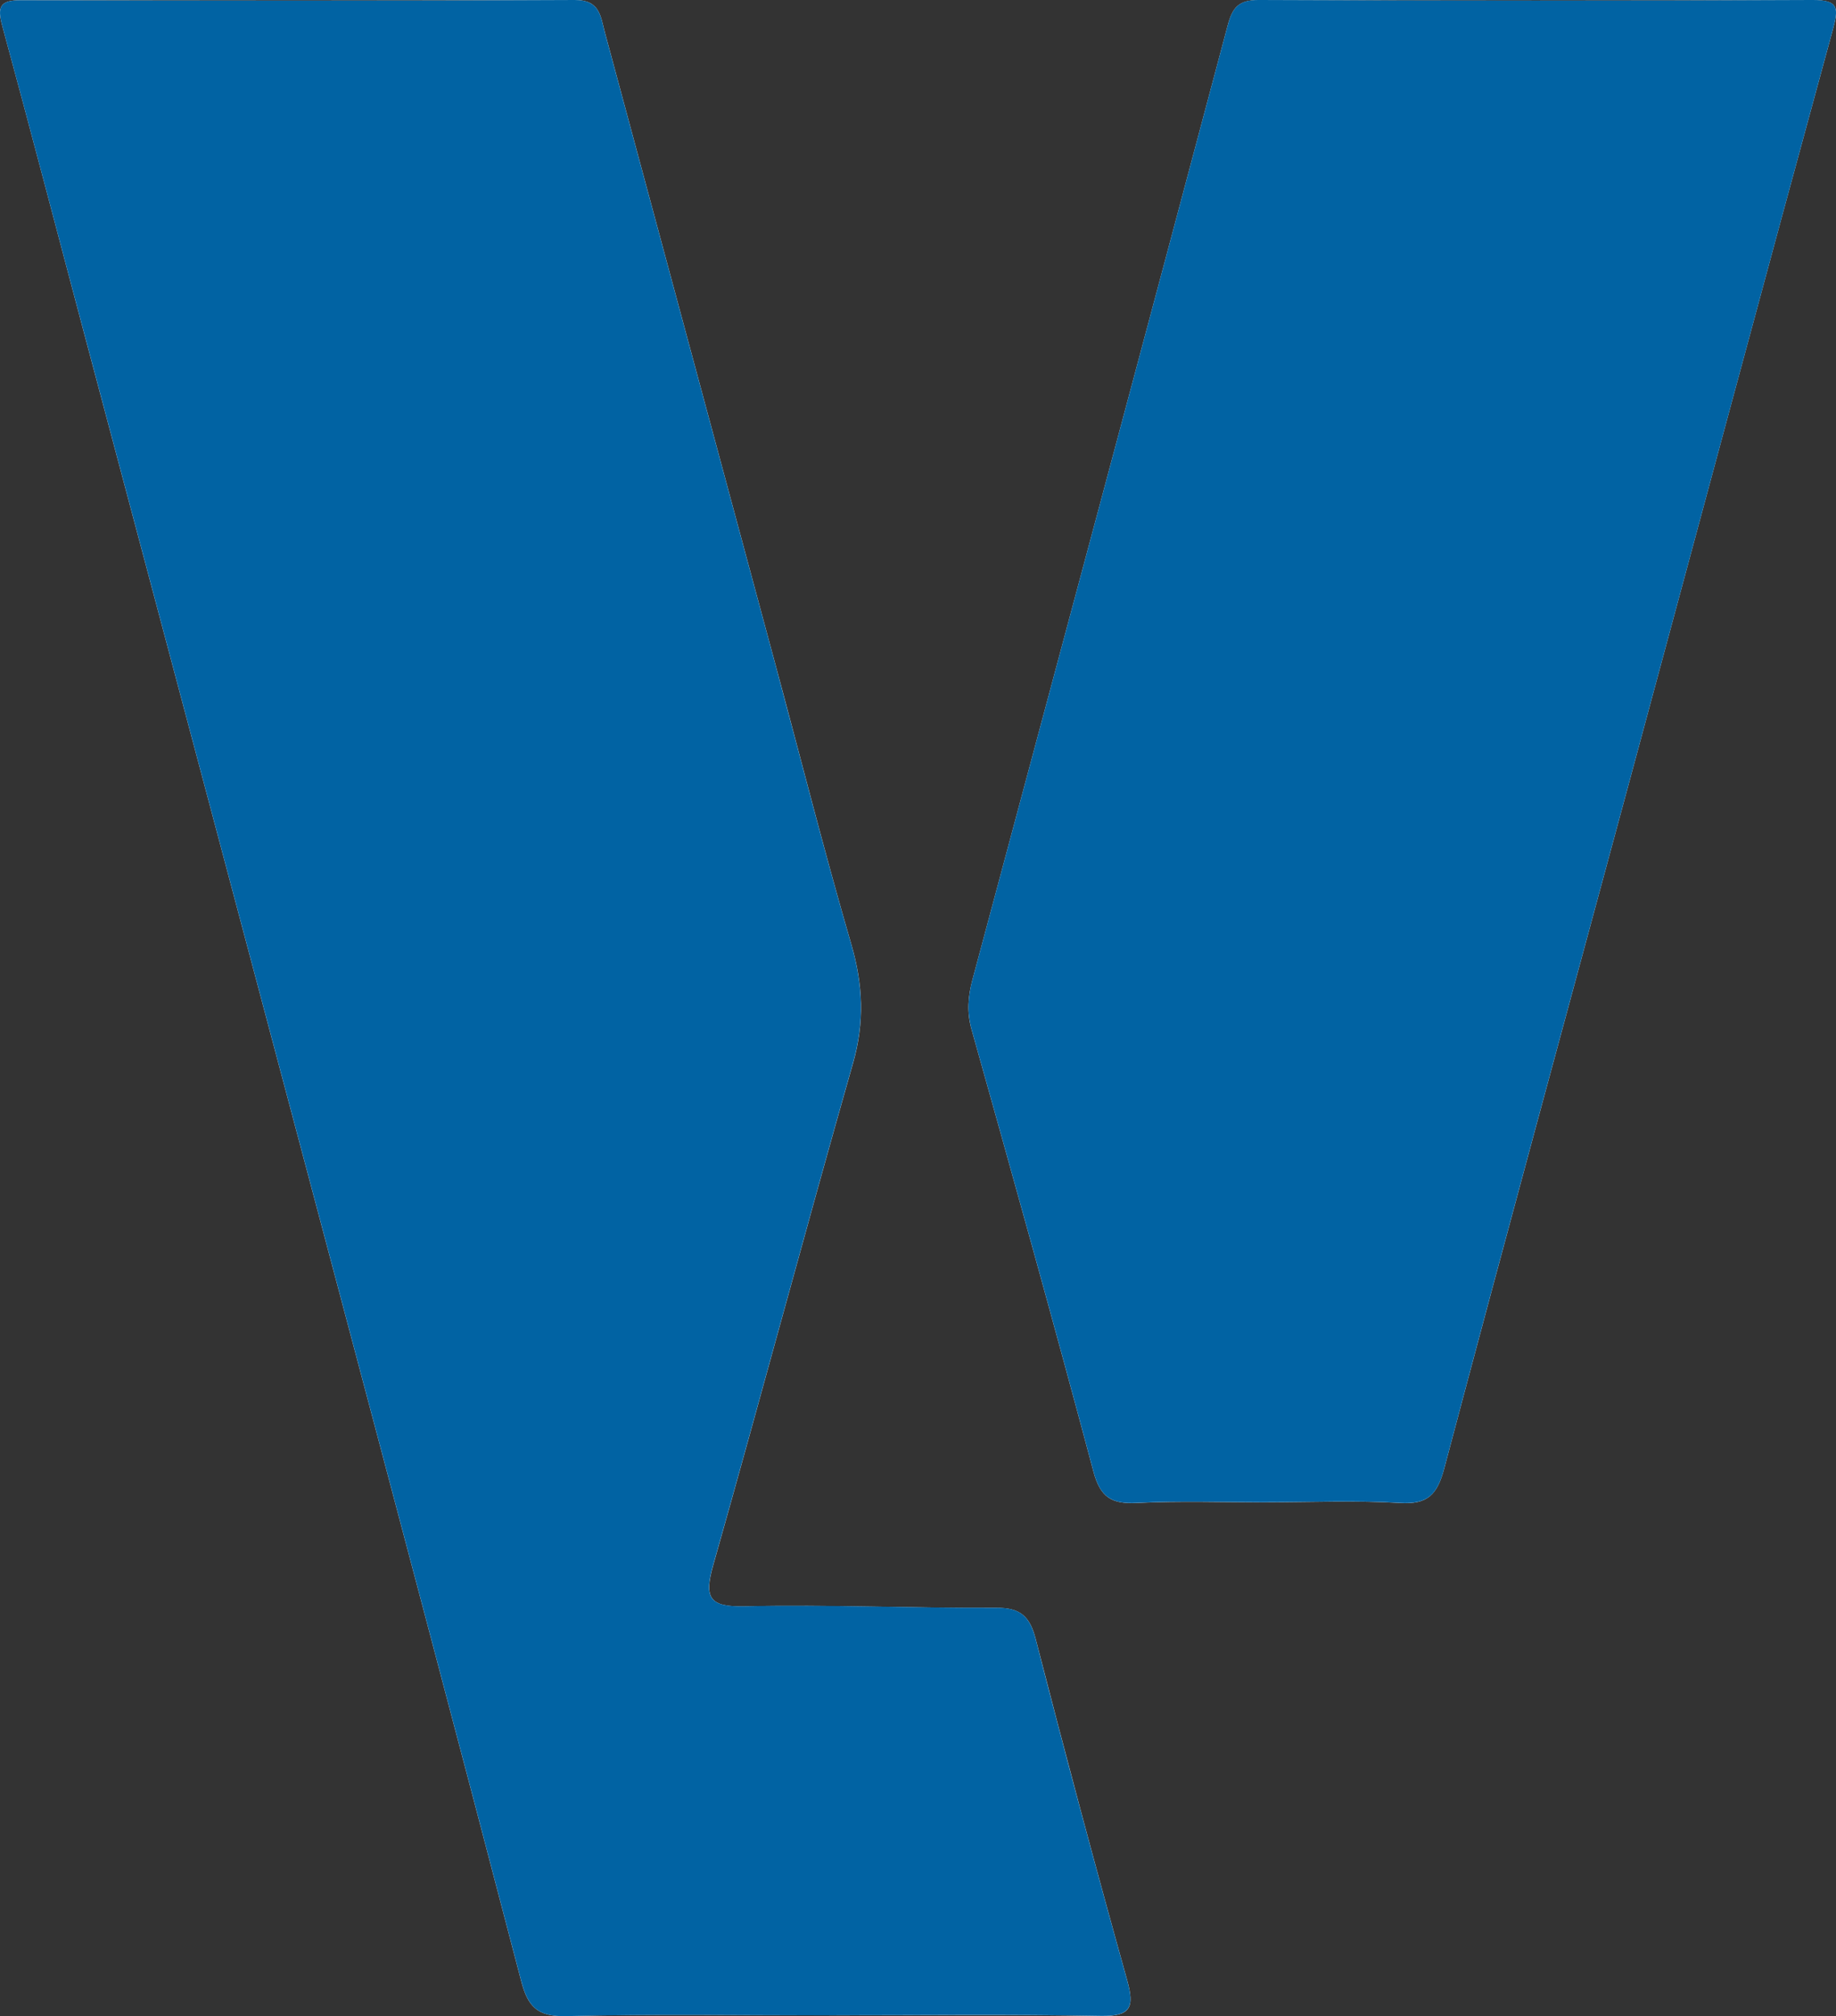
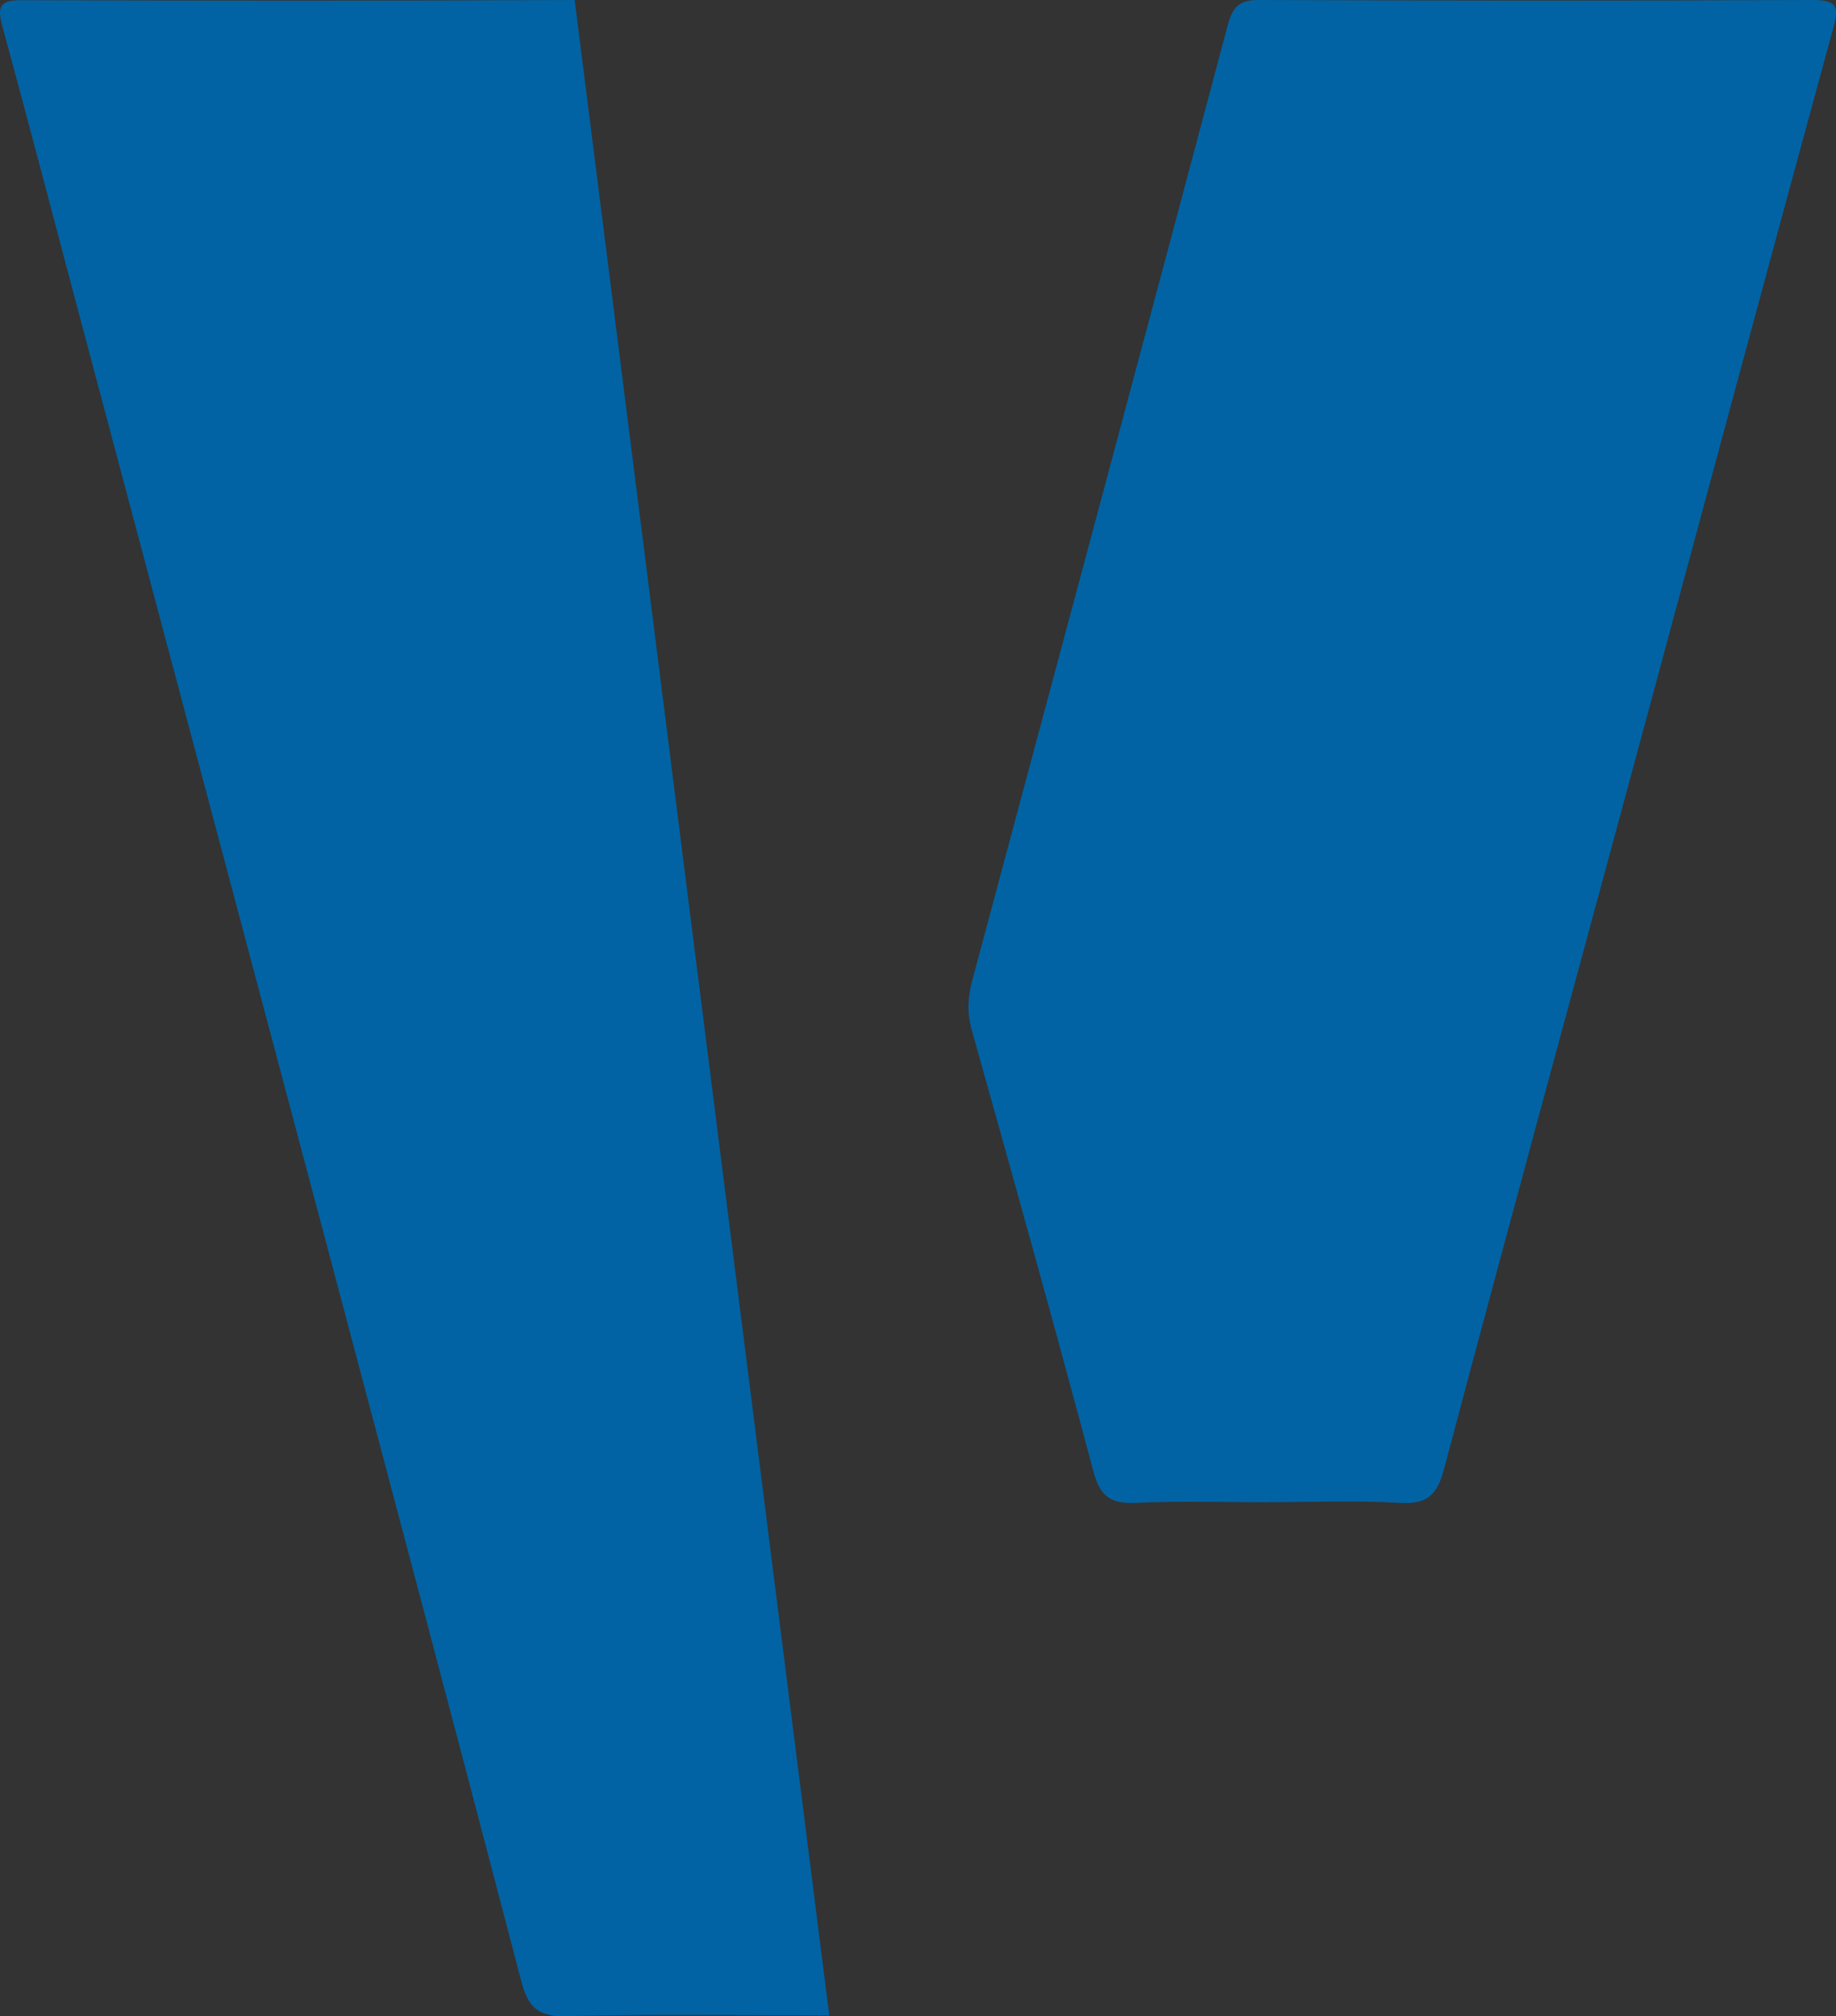
<svg xmlns="http://www.w3.org/2000/svg" id="Layer_2" viewBox="0 0 233.45 256.25">
  <rect x="0" y="0" width="233.45" height="256.25" fill="#333333" stroke="none" />
  <defs>
    <style>
      .cls-1 {
        fill: #0163a3;
      }

      .cls-2 {
        fill: #fefefe;
      }
    </style>
  </defs>
  <g id="Layer_1-2" data-name="Layer_1">
    <g>
-       <path class="cls-2" d="M105.44,256.15c11.49,0,22.99-.14,34.48.08,3.86.07,4.37-1.06,3.4-4.55-4.03-14.4-7.89-28.84-11.62-43.32-.75-2.91-1.93-4.02-5.01-4-10.66.06-21.32-.43-31.97-.19-4.52.1-5.22-1.05-4.04-5.21,6.03-21.26,11.73-42.61,17.79-63.85,1.48-5.18,1.27-9.96-.22-15.07-3.44-11.8-6.45-23.73-9.66-35.6-7.22-26.78-14.46-53.55-21.68-80.33C76.35,2.04,76.28-.02,73.07,0,49.59.12,26.1.09,2.62.03-.05.02-.36.92.29,3.3c3.63,13.31,7.1,26.65,10.65,39.98,9.95,37.39,19.93,74.78,29.86,112.17,8.53,32.1,17.07,64.2,25.47,96.34.85,3.27,2.08,4.55,5.69,4.45,11.15-.28,22.32-.1,33.47-.1ZM161.01,190.94c5.66,0,11.34-.25,16.98.09,3.56.22,4.76-1.07,5.65-4.4,7.71-29.06,15.64-58.06,23.48-87.08,8.63-31.91,17.19-63.84,25.91-95.72.75-2.74.83-3.84-2.53-3.82-23.49.1-46.97.1-70.46,0-2.52-.01-3.32.91-3.93,3.2-10.76,40.45-21.61,80.88-32.46,121.31-.57,2.13-.74,4.13-.11,6.34,5.26,18.71,10.49,37.43,15.5,56.2.87,3.25,2.3,4.12,5.48,3.97,5.48-.27,10.99-.08,16.49-.08Z" />
-       <path class="cls-1" d="M105.44,256.15c-11.16,0-22.32-.18-33.47.1-3.61.09-4.84-1.18-5.69-4.45-8.4-32.14-16.94-64.23-25.47-96.34-9.94-37.4-19.91-74.78-29.86-112.17C7.39,29.96,3.92,16.61.29,3.3-.36.92-.05.02,2.62.03,26.1.09,49.59.12,73.07,0c3.21-.02,3.28,2.04,3.83,4.1,7.22,26.78,14.46,53.55,21.68,80.33,3.2,11.87,6.22,23.8,9.66,35.6,1.49,5.12,1.7,9.89.22,15.07-6.06,21.25-11.76,42.6-17.79,63.85-1.18,4.16-.49,5.31,4.04,5.21,10.65-.24,21.31.25,31.97.19,3.08-.02,4.26,1.09,5.01,4,3.72,14.48,7.59,28.92,11.62,43.32.98,3.49.46,4.62-3.4,4.55-11.49-.22-22.98-.08-34.48-.08Z" />
+       <path class="cls-1" d="M105.44,256.15c-11.16,0-22.32-.18-33.47.1-3.61.09-4.84-1.18-5.69-4.45-8.4-32.14-16.94-64.23-25.47-96.34-9.94-37.4-19.91-74.78-29.86-112.17C7.39,29.96,3.92,16.61.29,3.3-.36.92-.05.02,2.62.03,26.1.09,49.59.12,73.07,0Z" />
      <path class="cls-1" d="M161.01,190.94c-5.5,0-11-.2-16.49.08-3.18.16-4.62-.72-5.48-3.97-5.01-18.78-10.24-37.49-15.5-56.2-.62-2.21-.46-4.21.11-6.34,10.85-40.43,21.7-80.86,32.46-121.31.61-2.29,1.42-3.21,3.93-3.2,23.49.1,46.97.11,70.46,0,3.36-.01,3.28,1.09,2.53,3.82-8.71,31.89-17.28,63.81-25.91,95.72-7.84,29.02-15.78,58.02-23.48,87.08-.88,3.34-2.09,4.62-5.65,4.4-5.64-.34-11.32-.09-16.98-.09Z" />
    </g>
  </g>
</svg>